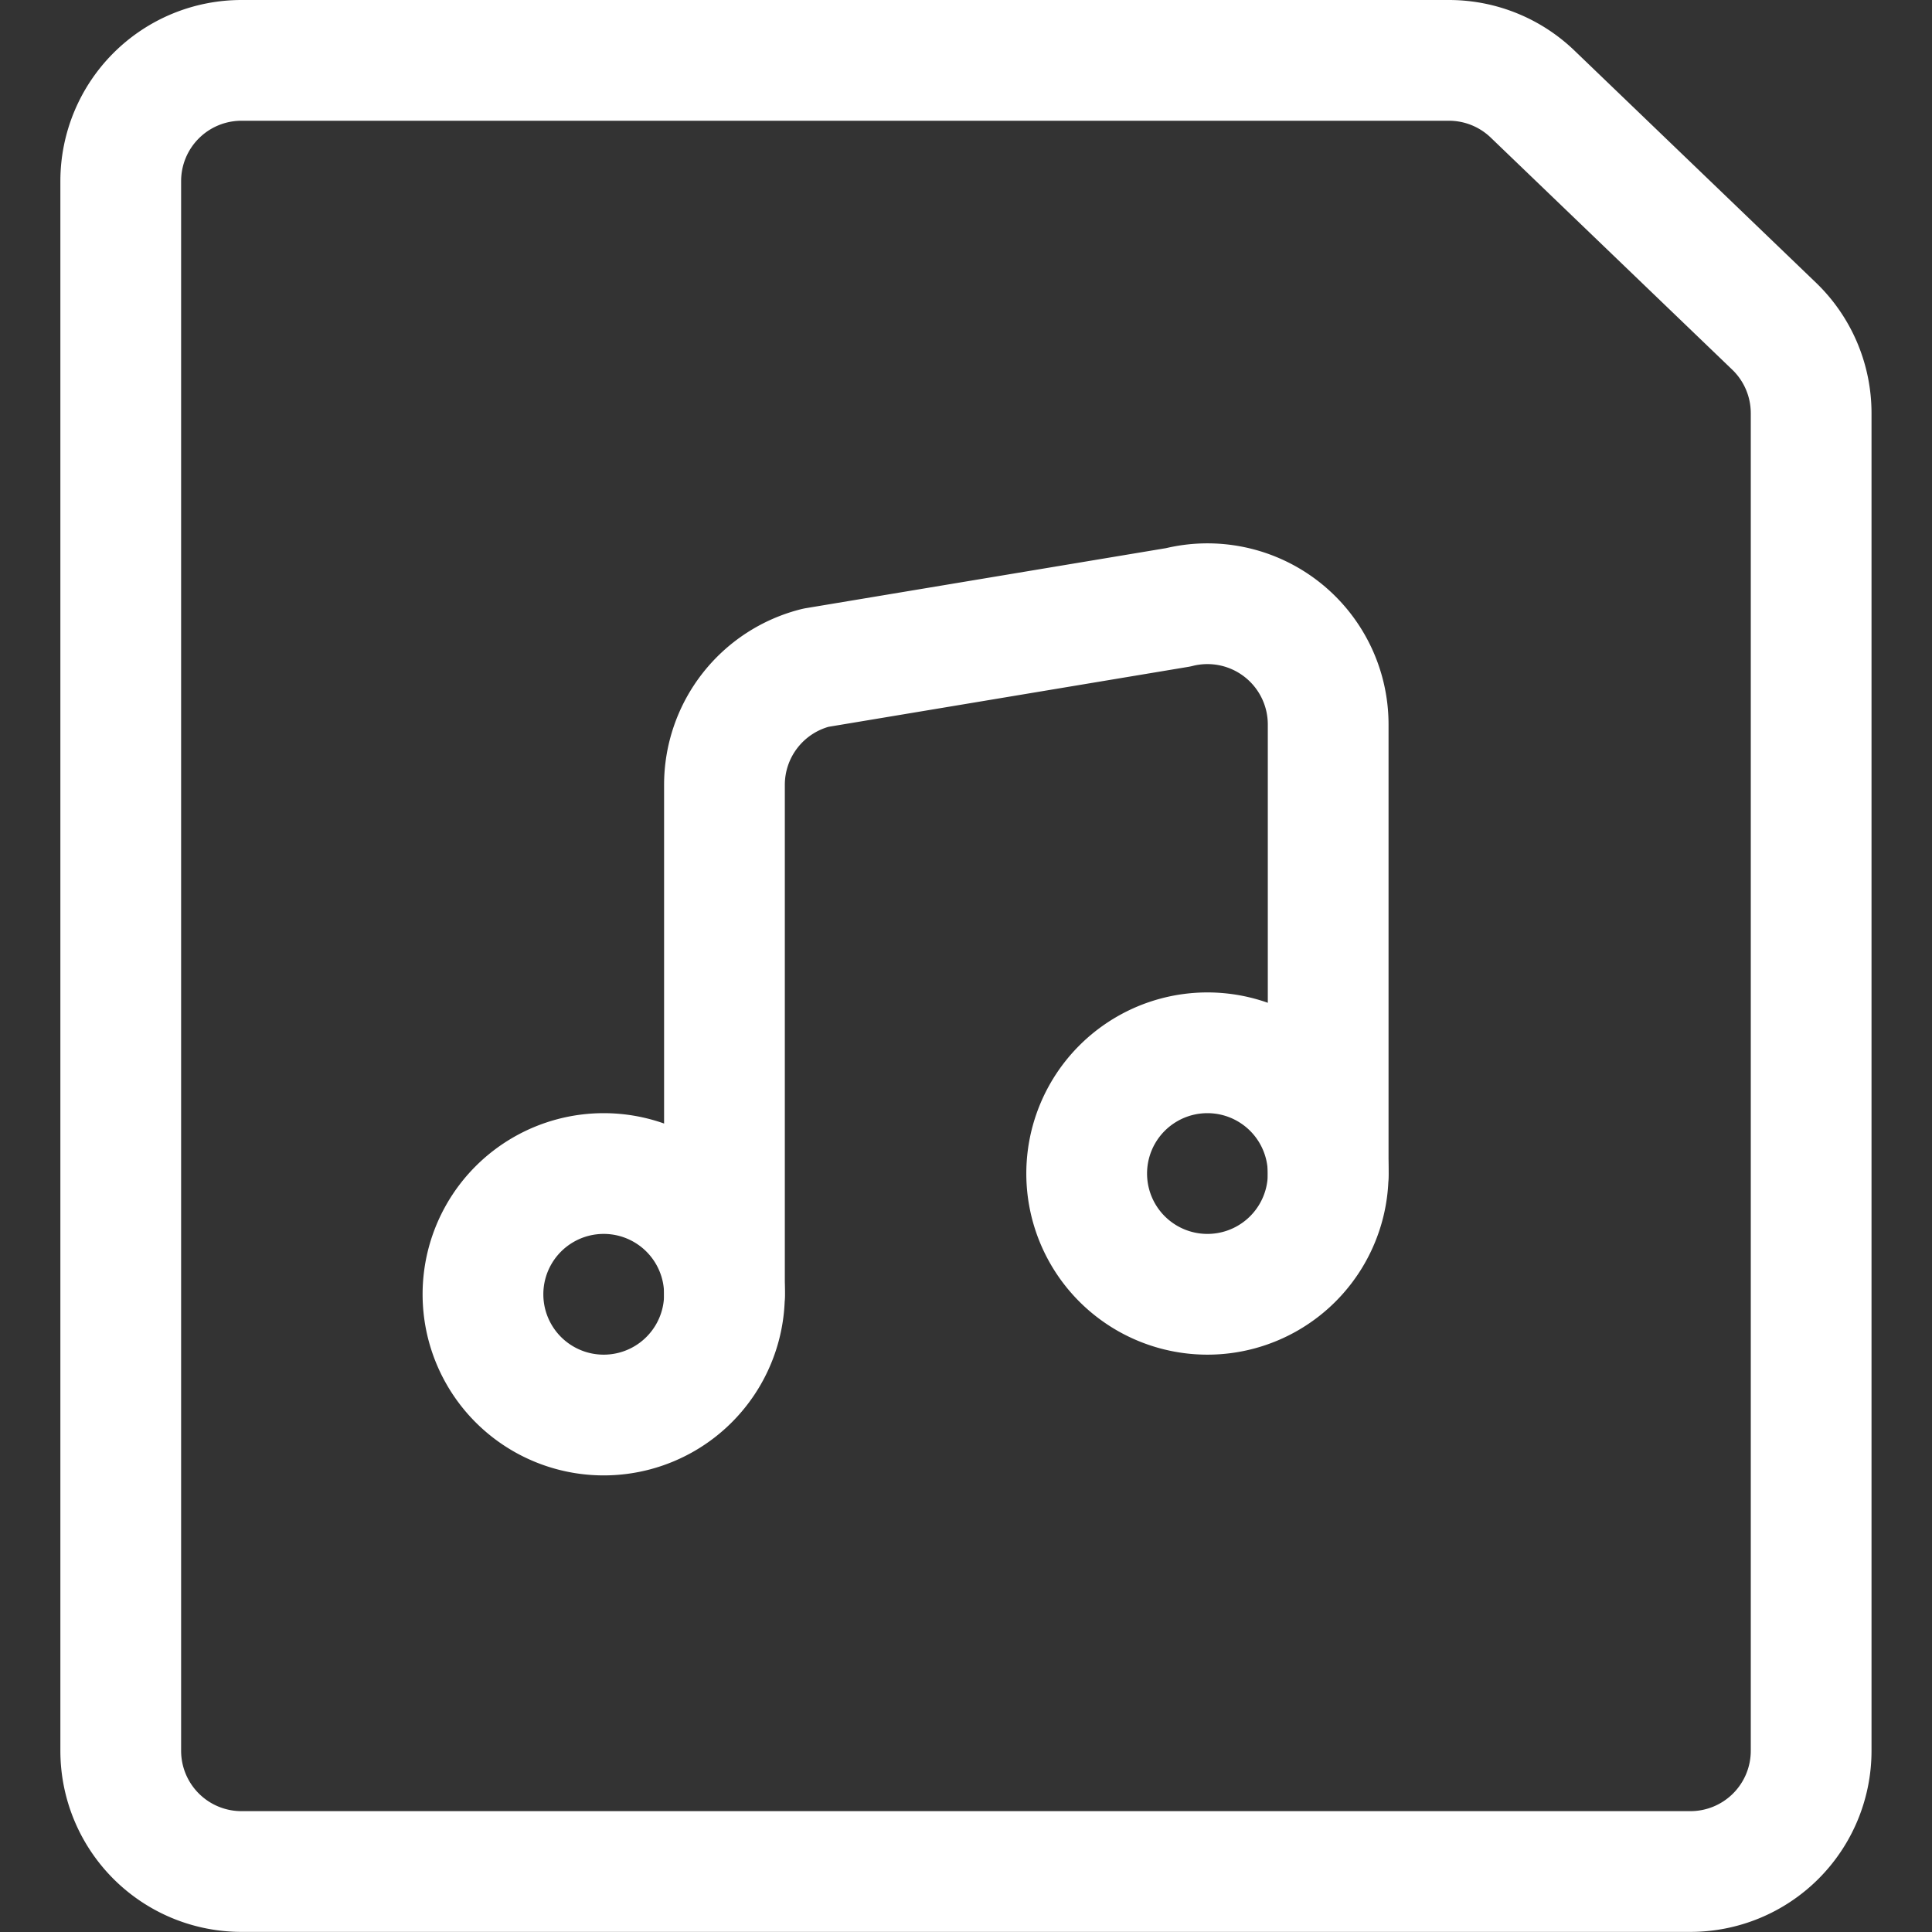
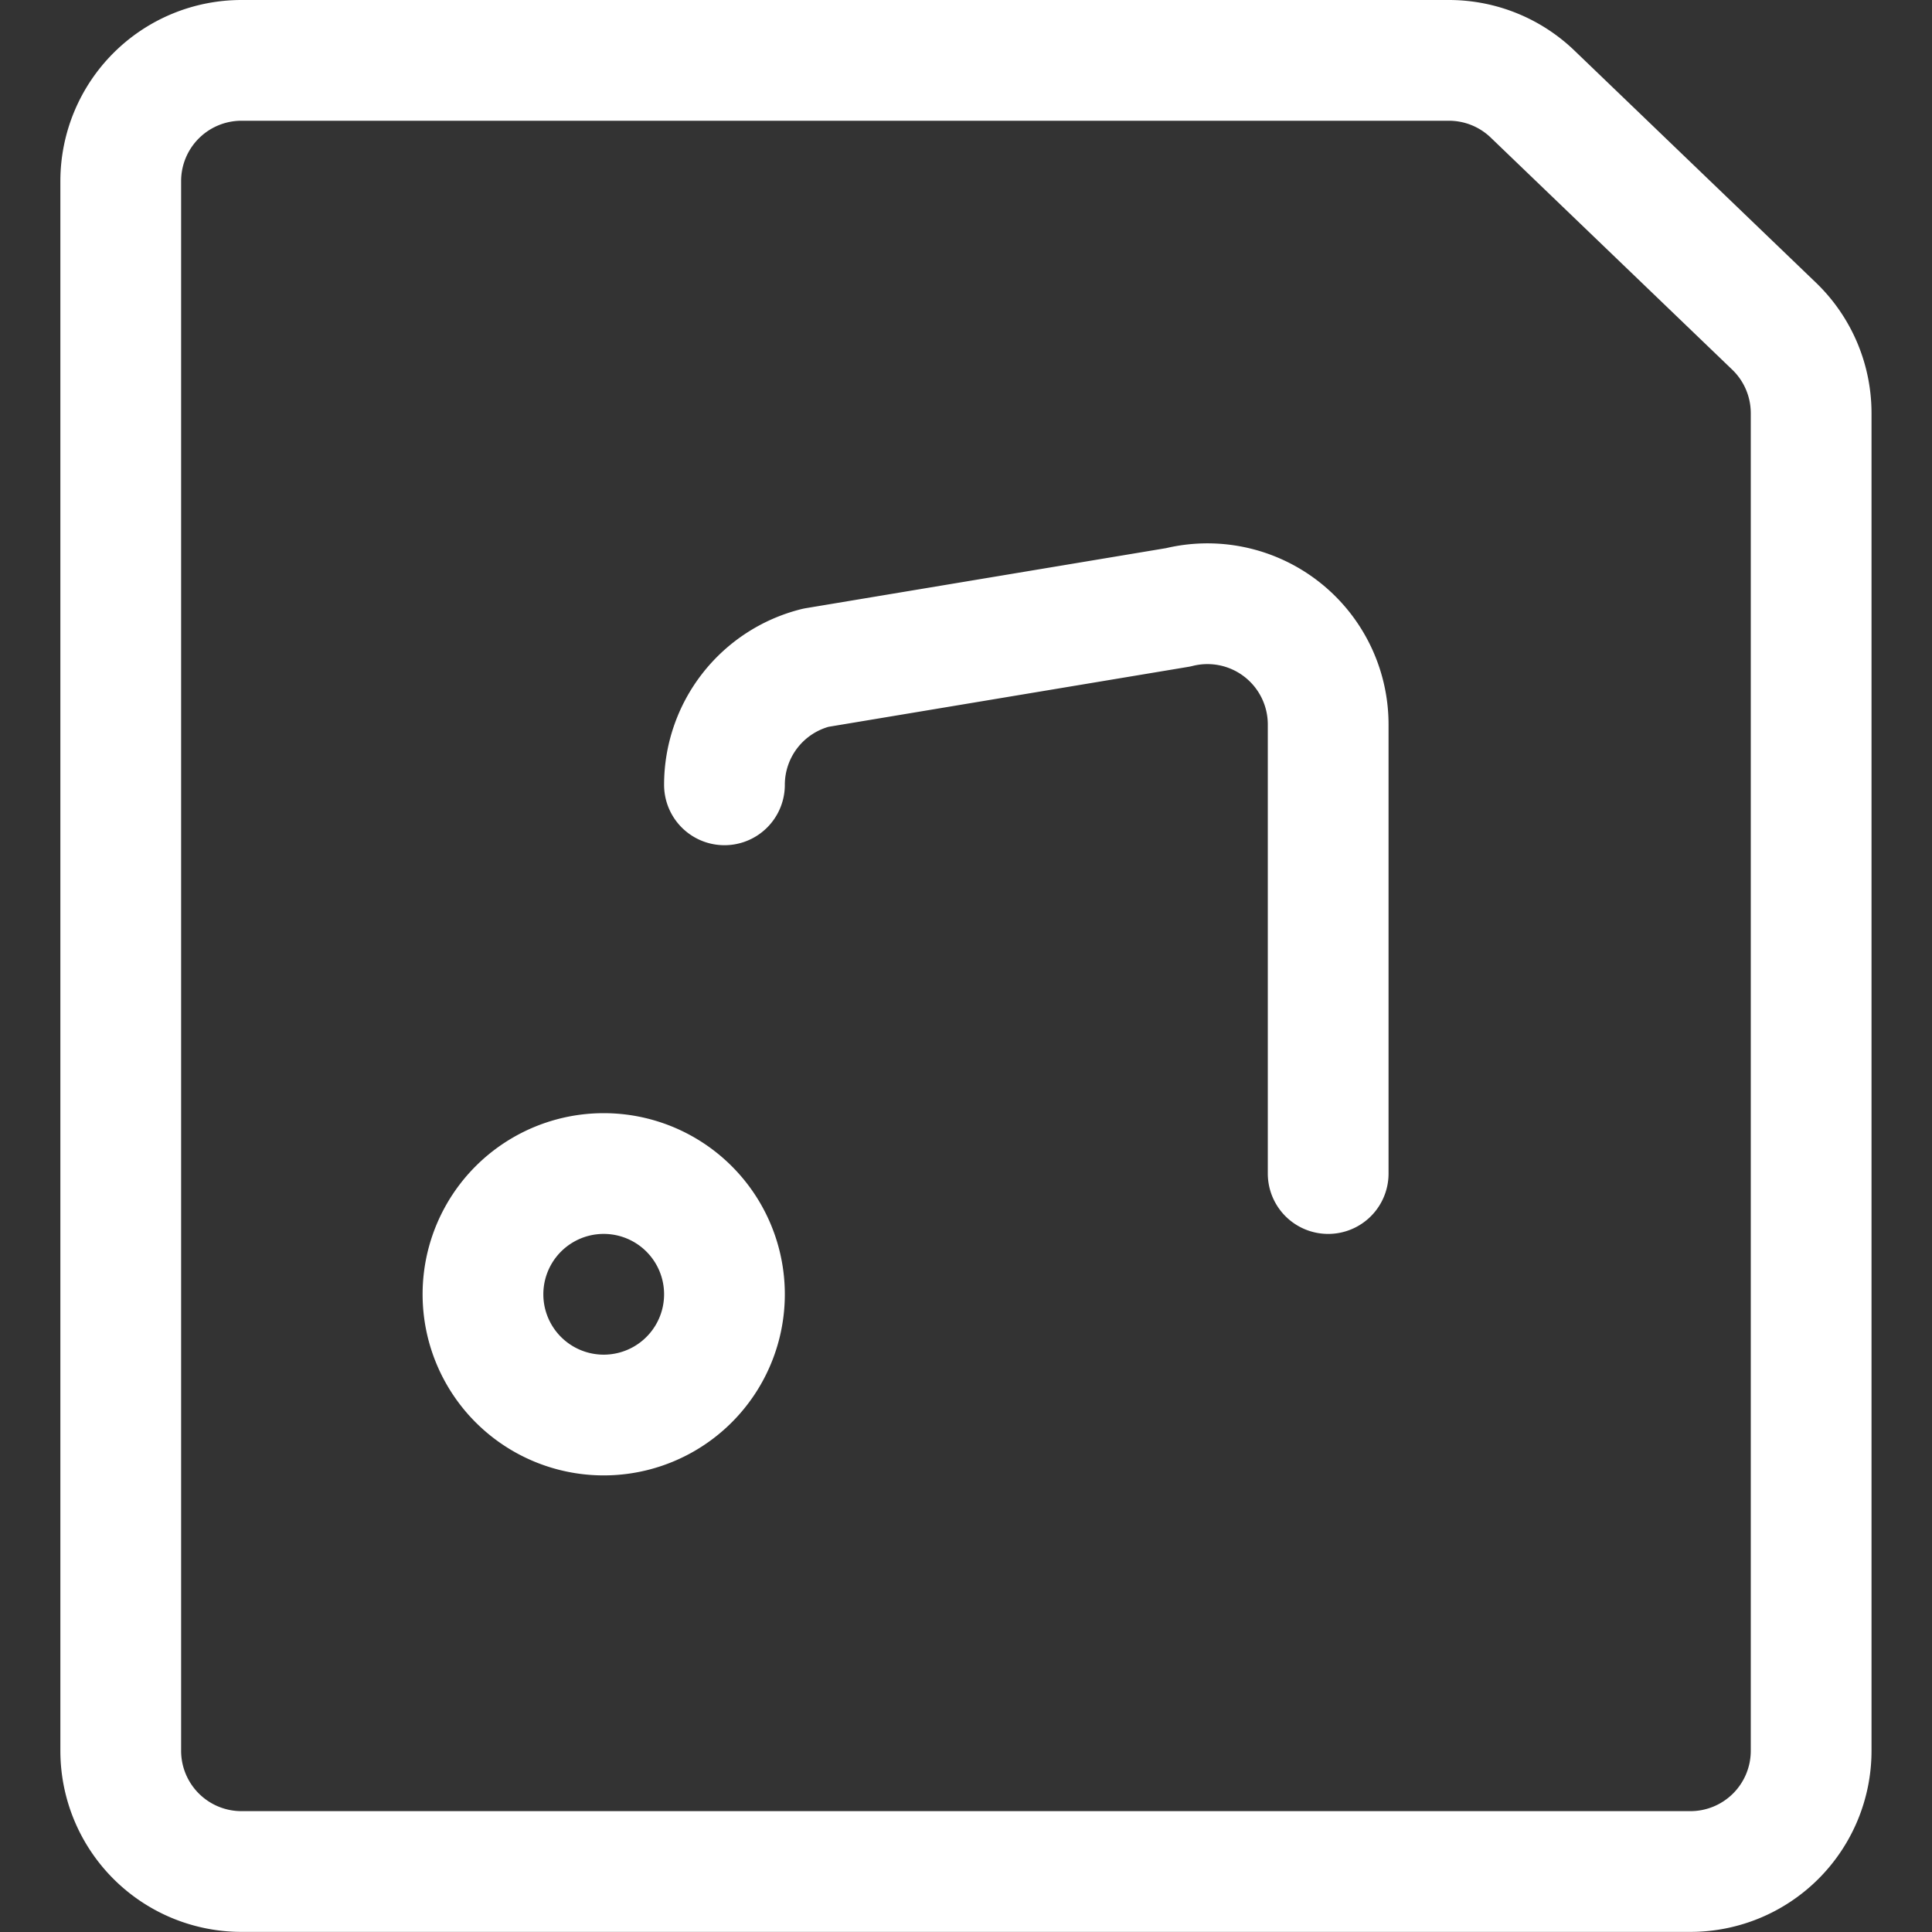
<svg xmlns="http://www.w3.org/2000/svg" version="1.1" viewBox="0 0 140 140" width="140" height="140">
  <rect x="0" y="0" width="140" height="140" fill="#333333" stroke="none" />
  <g transform="matrix(5.833,0,0,5.833,0,0)">
    <path d="M6.000 16.079 A1.500 1.500 0 1 0 9.000 16.079 A1.500 1.500 0 1 0 6.000 16.079 Z" fill="none" stroke="#ffffff" stroke-linecap="round" stroke-linejoin="round" stroke-width="1.5" />
-     <path d="M13.500 14.579 A1.500 1.500 0 1 0 16.500 14.579 A1.500 1.500 0 1 0 13.500 14.579 Z" fill="none" stroke="#ffffff" stroke-linecap="round" stroke-linejoin="round" stroke-width="1.5" />
-     <path d="M16.5,14.579V9a1.5,1.5,0,0,0-1.864-1.455l-4.5.75A1.5,1.5,0,0,0,9,9.75v6.329" fill="none" stroke="#ffffff" stroke-linecap="round" stroke-linejoin="round" stroke-width="1.5" />
+     <path d="M16.5,14.579V9a1.5,1.5,0,0,0-1.864-1.455l-4.5.75A1.5,1.5,0,0,0,9,9.75" fill="none" stroke="#ffffff" stroke-linecap="round" stroke-linejoin="round" stroke-width="1.5" />
    <path d="M22.5,21.75a1.5,1.5,0,0,1-1.5,1.5H3a1.5,1.5,0,0,1-1.5-1.5V2.25A1.5,1.5,0,0,1,3,.75H18a1.5,1.5,0,0,1,1.047.426l3,2.883A1.5,1.5,0,0,1,22.5,5.133Z" fill="none" stroke="#ffffff" stroke-linecap="round" stroke-linejoin="round" stroke-width="1.5" />
  </g>
</svg>